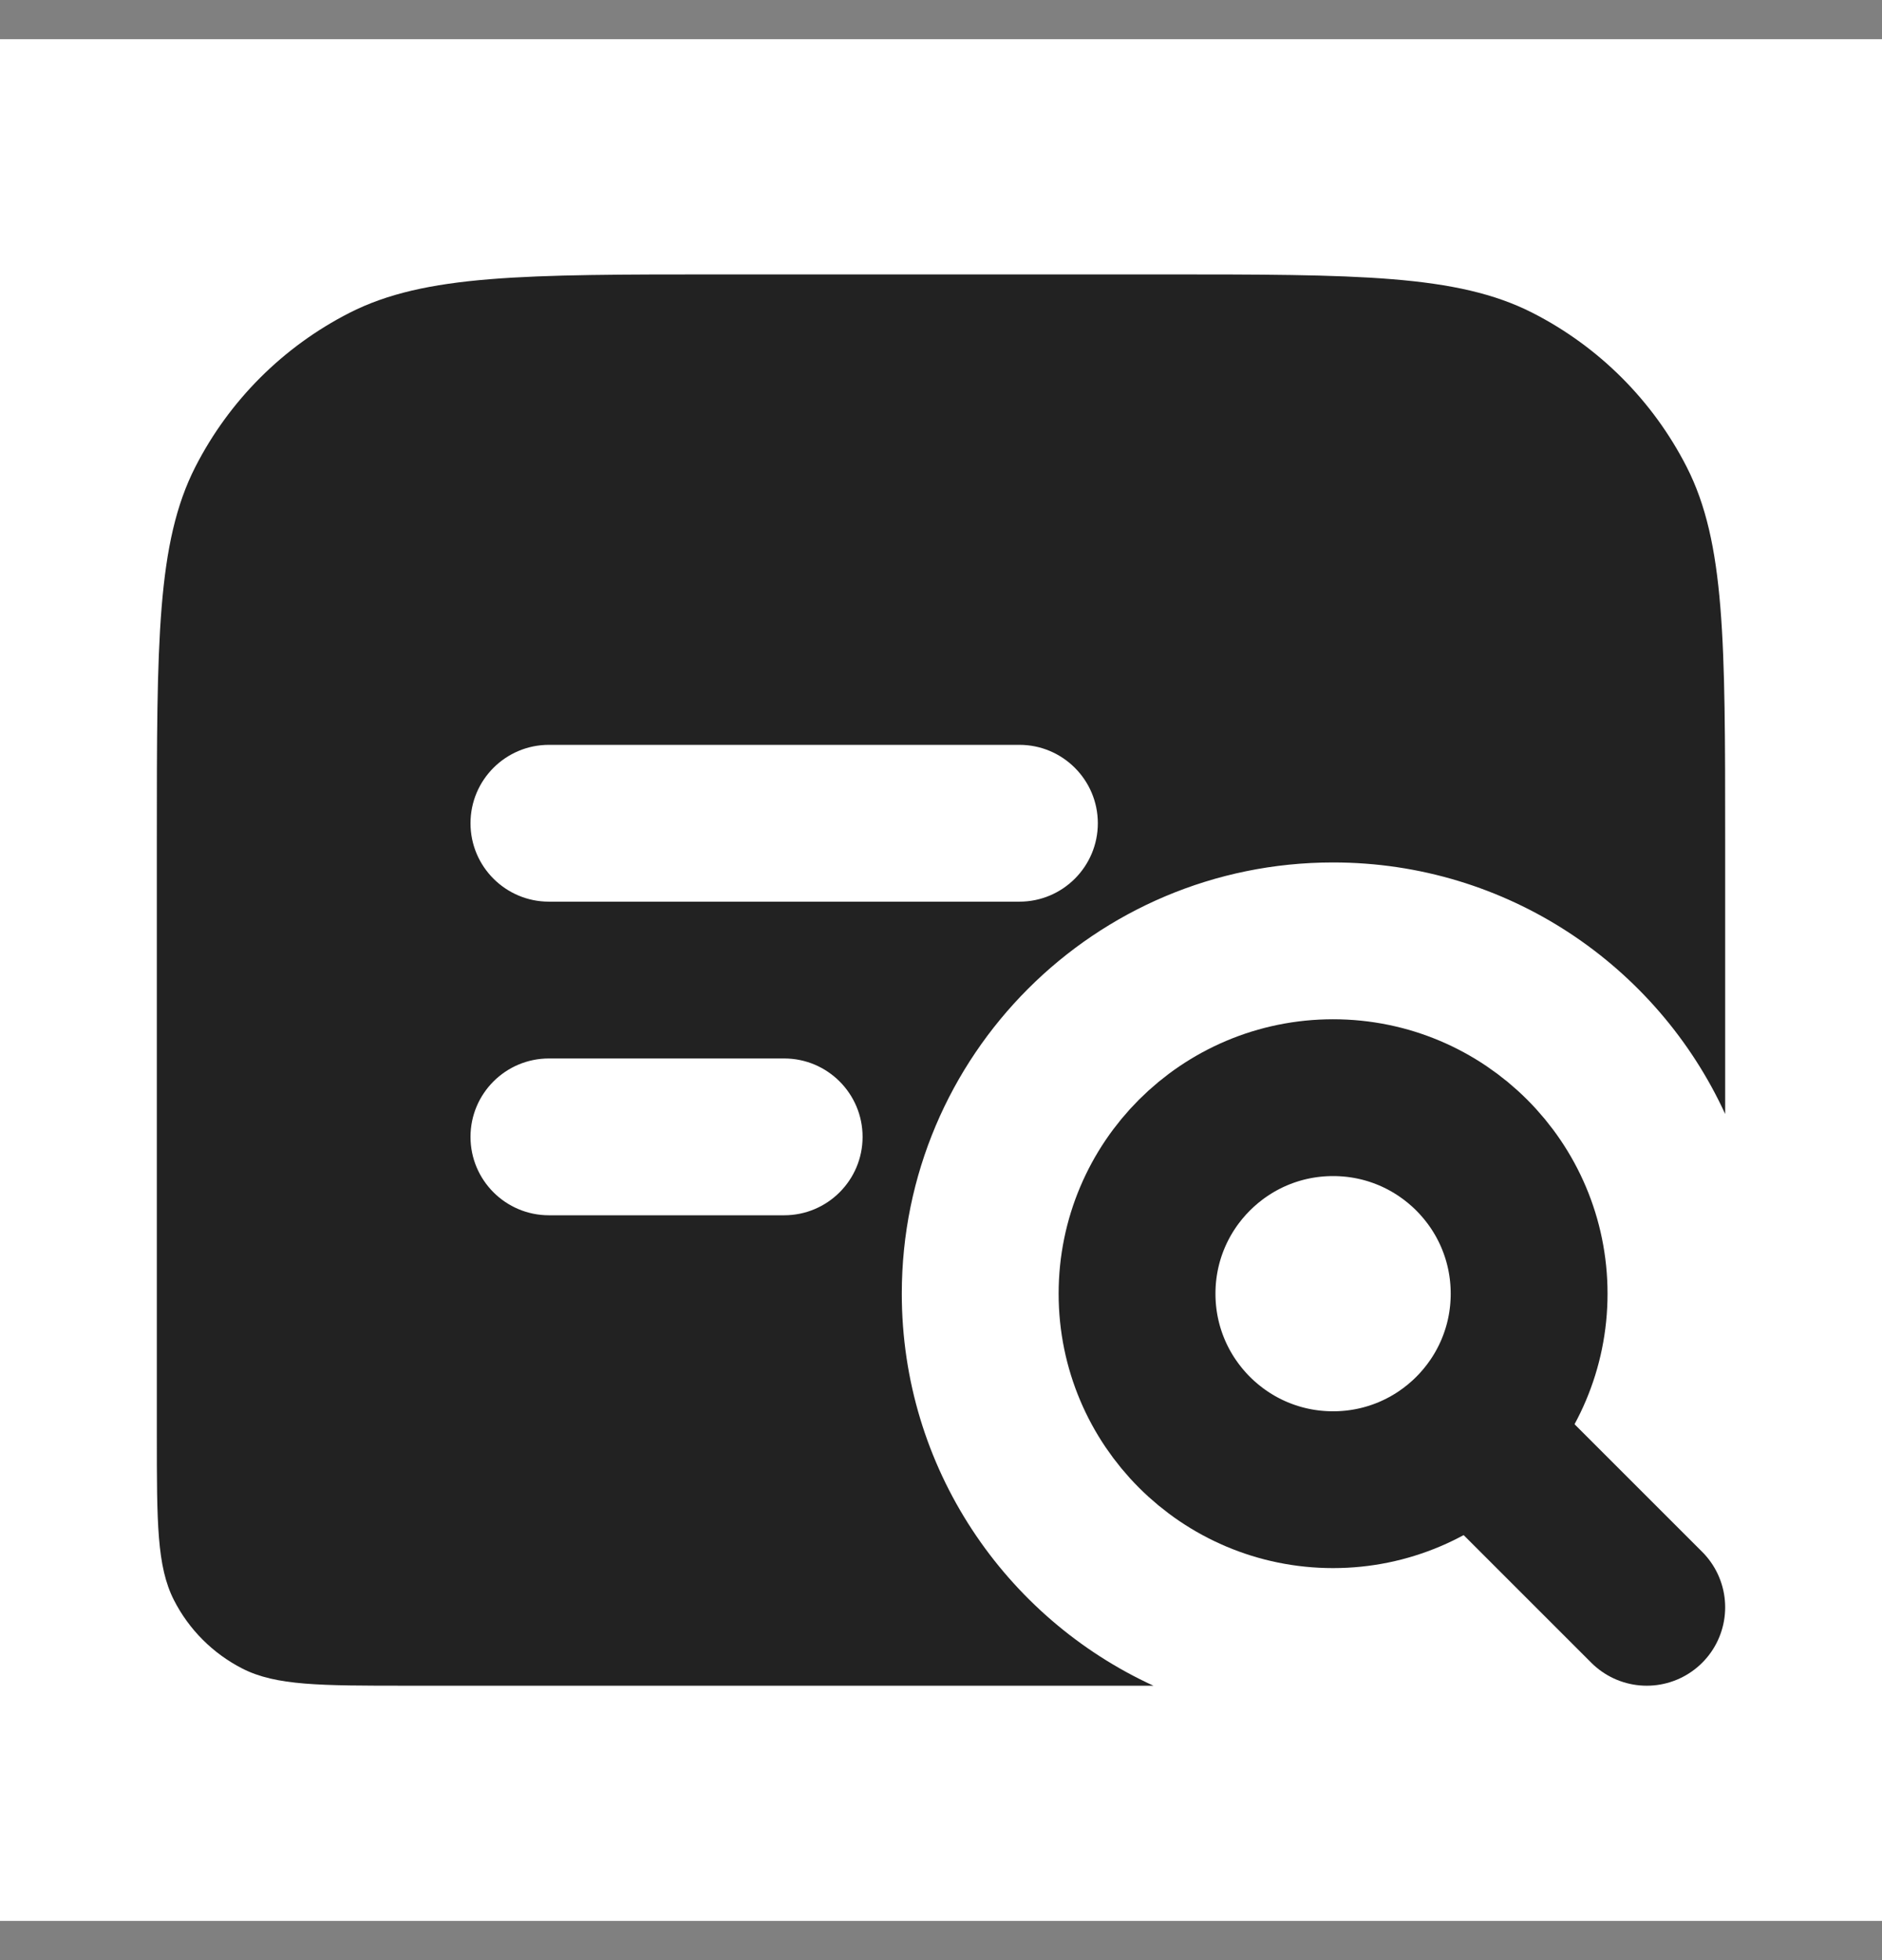
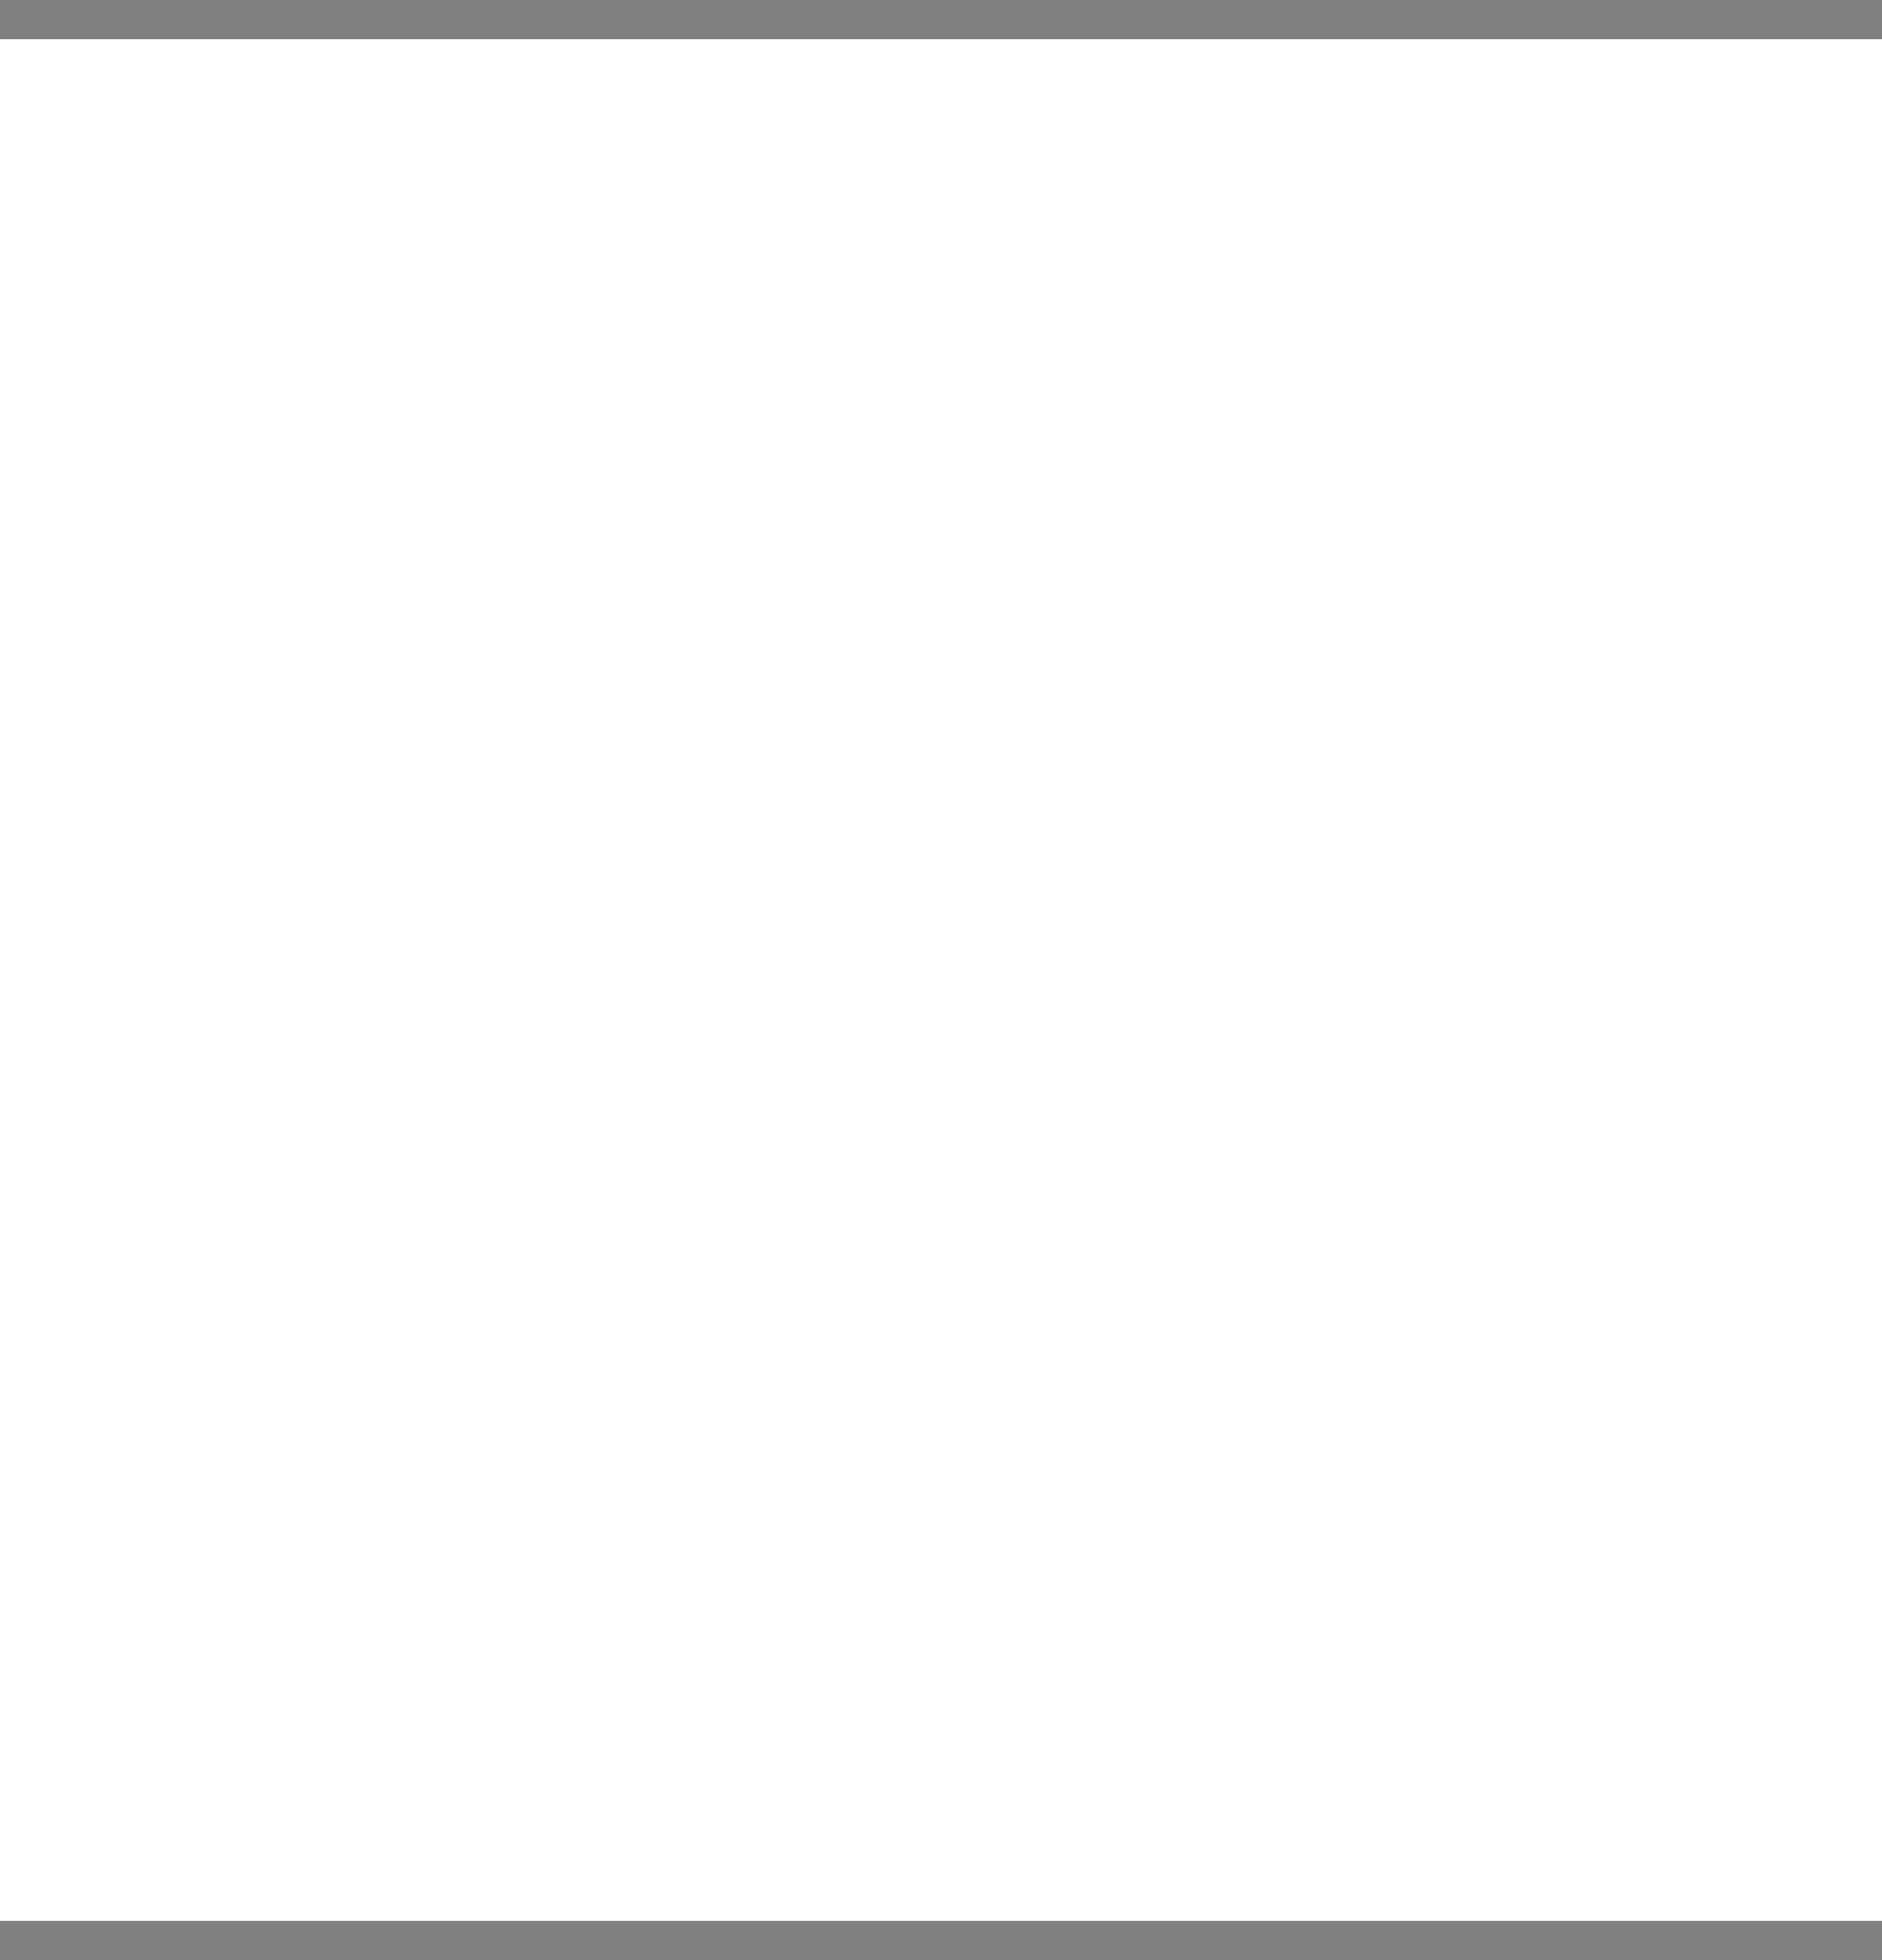
<svg xmlns="http://www.w3.org/2000/svg" width="24" height="25" viewBox="0 0 24 25" fill="none">
  <rect x="0" y="0" width="24" height="25" fill="#808080" stroke="none" />
  <rect width="24" height="24" transform="translate(0 0.5)" fill="white" />
-   <circle cx="17" cy="16.5" r="2.5" stroke="#222222" stroke-width="2" />
-   <path d="M19 18.5L21 20.5" stroke="#222222" stroke-width="2" stroke-linecap="round" />
-   <path d="M14.8 3.5C17.32 3.5 18.58 3.5 19.543 3.99C20.39 4.422 21.078 5.11 21.51 5.957C22 6.92 22 8.18 22 10.7V14.208C21.131 12.315 19.219 11 17 11C13.962 11 11.5 13.462 11.5 16.5C11.5 18.72 12.816 20.631 14.709 21.5H5.2C4.08 21.5 3.52 21.5 3.092 21.282C2.716 21.09 2.41 20.785 2.218 20.408C2 19.98 2 19.42 2 18.3V10.7C2 8.18 2 6.92 2.49 5.957C2.922 5.11 3.61 4.422 4.457 3.99C5.42 3.5 6.68 3.5 9.2 3.5H14.8ZM7 13.5C6.448 13.5 6 13.948 6 14.5C6 15.052 6.448 15.5 7 15.5H10C10.552 15.5 11 15.052 11 14.5C11 13.948 10.552 13.5 10 13.5H7ZM7 9.5C6.448 9.5 6 9.948 6 10.5C6 11.052 6.448 11.5 7 11.5H13C13.552 11.5 14 11.052 14 10.5C14 9.948 13.552 9.5 13 9.5H7Z" fill="#222222" />
</svg>